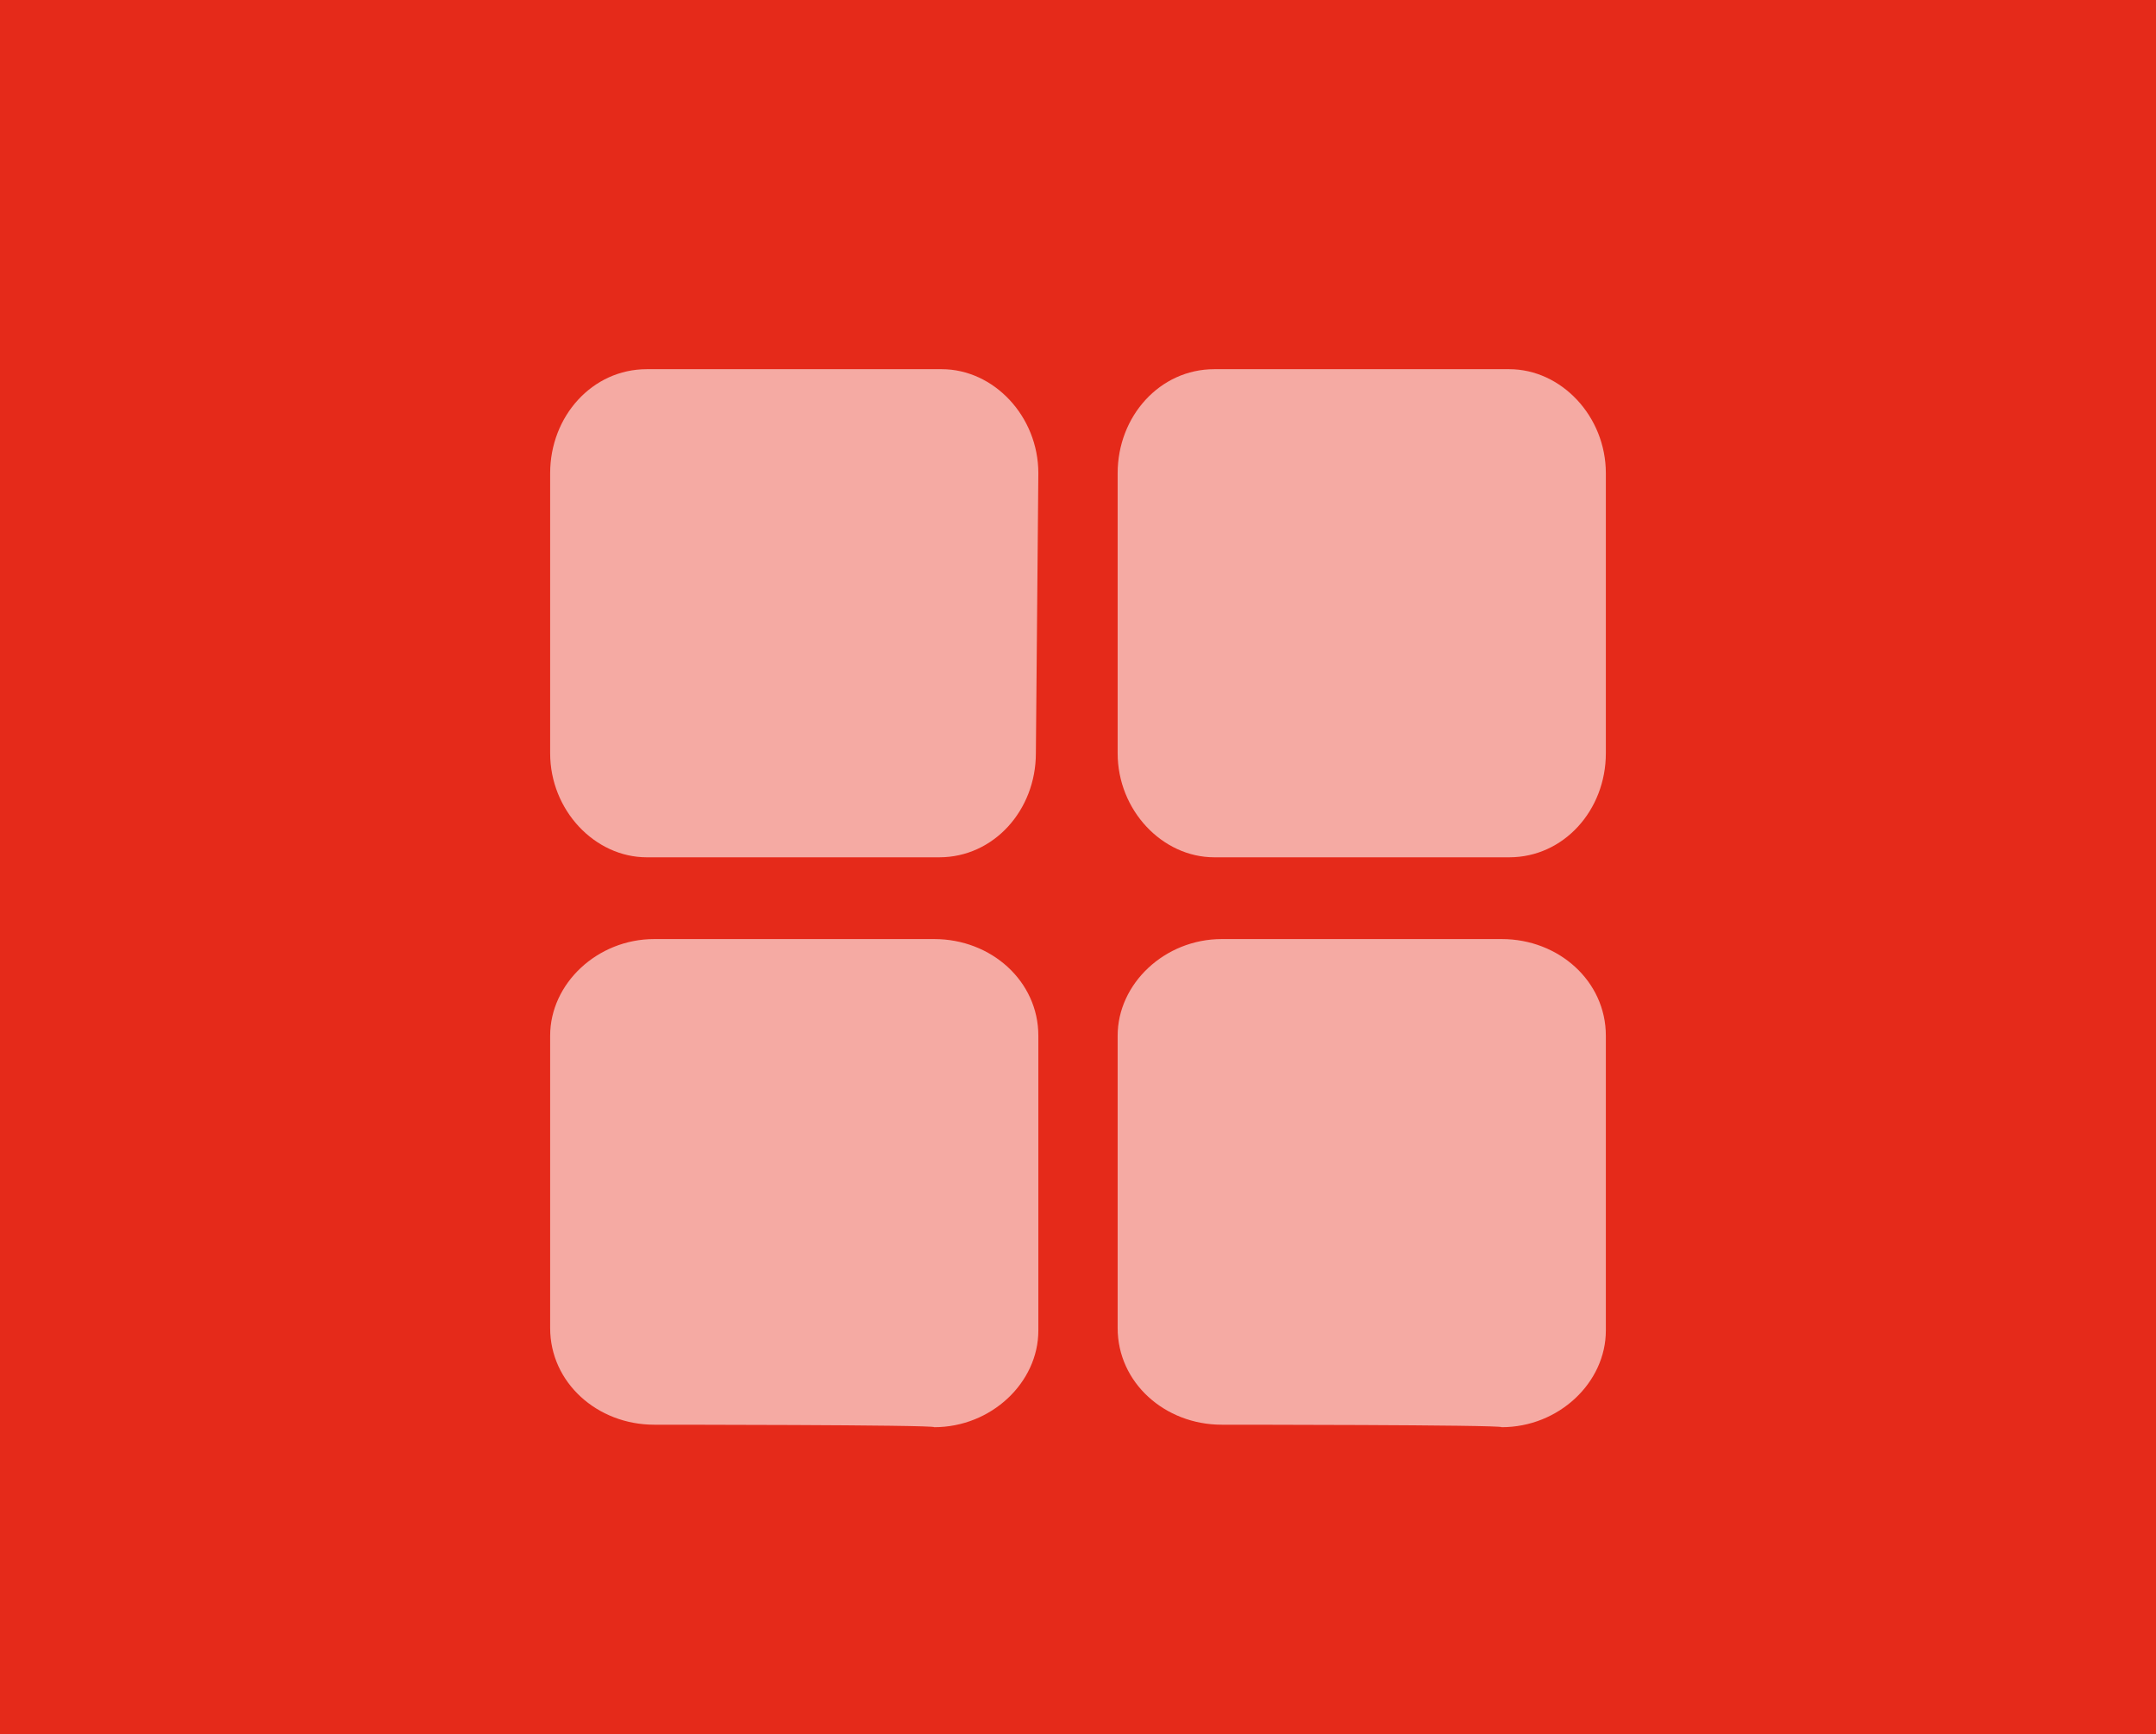
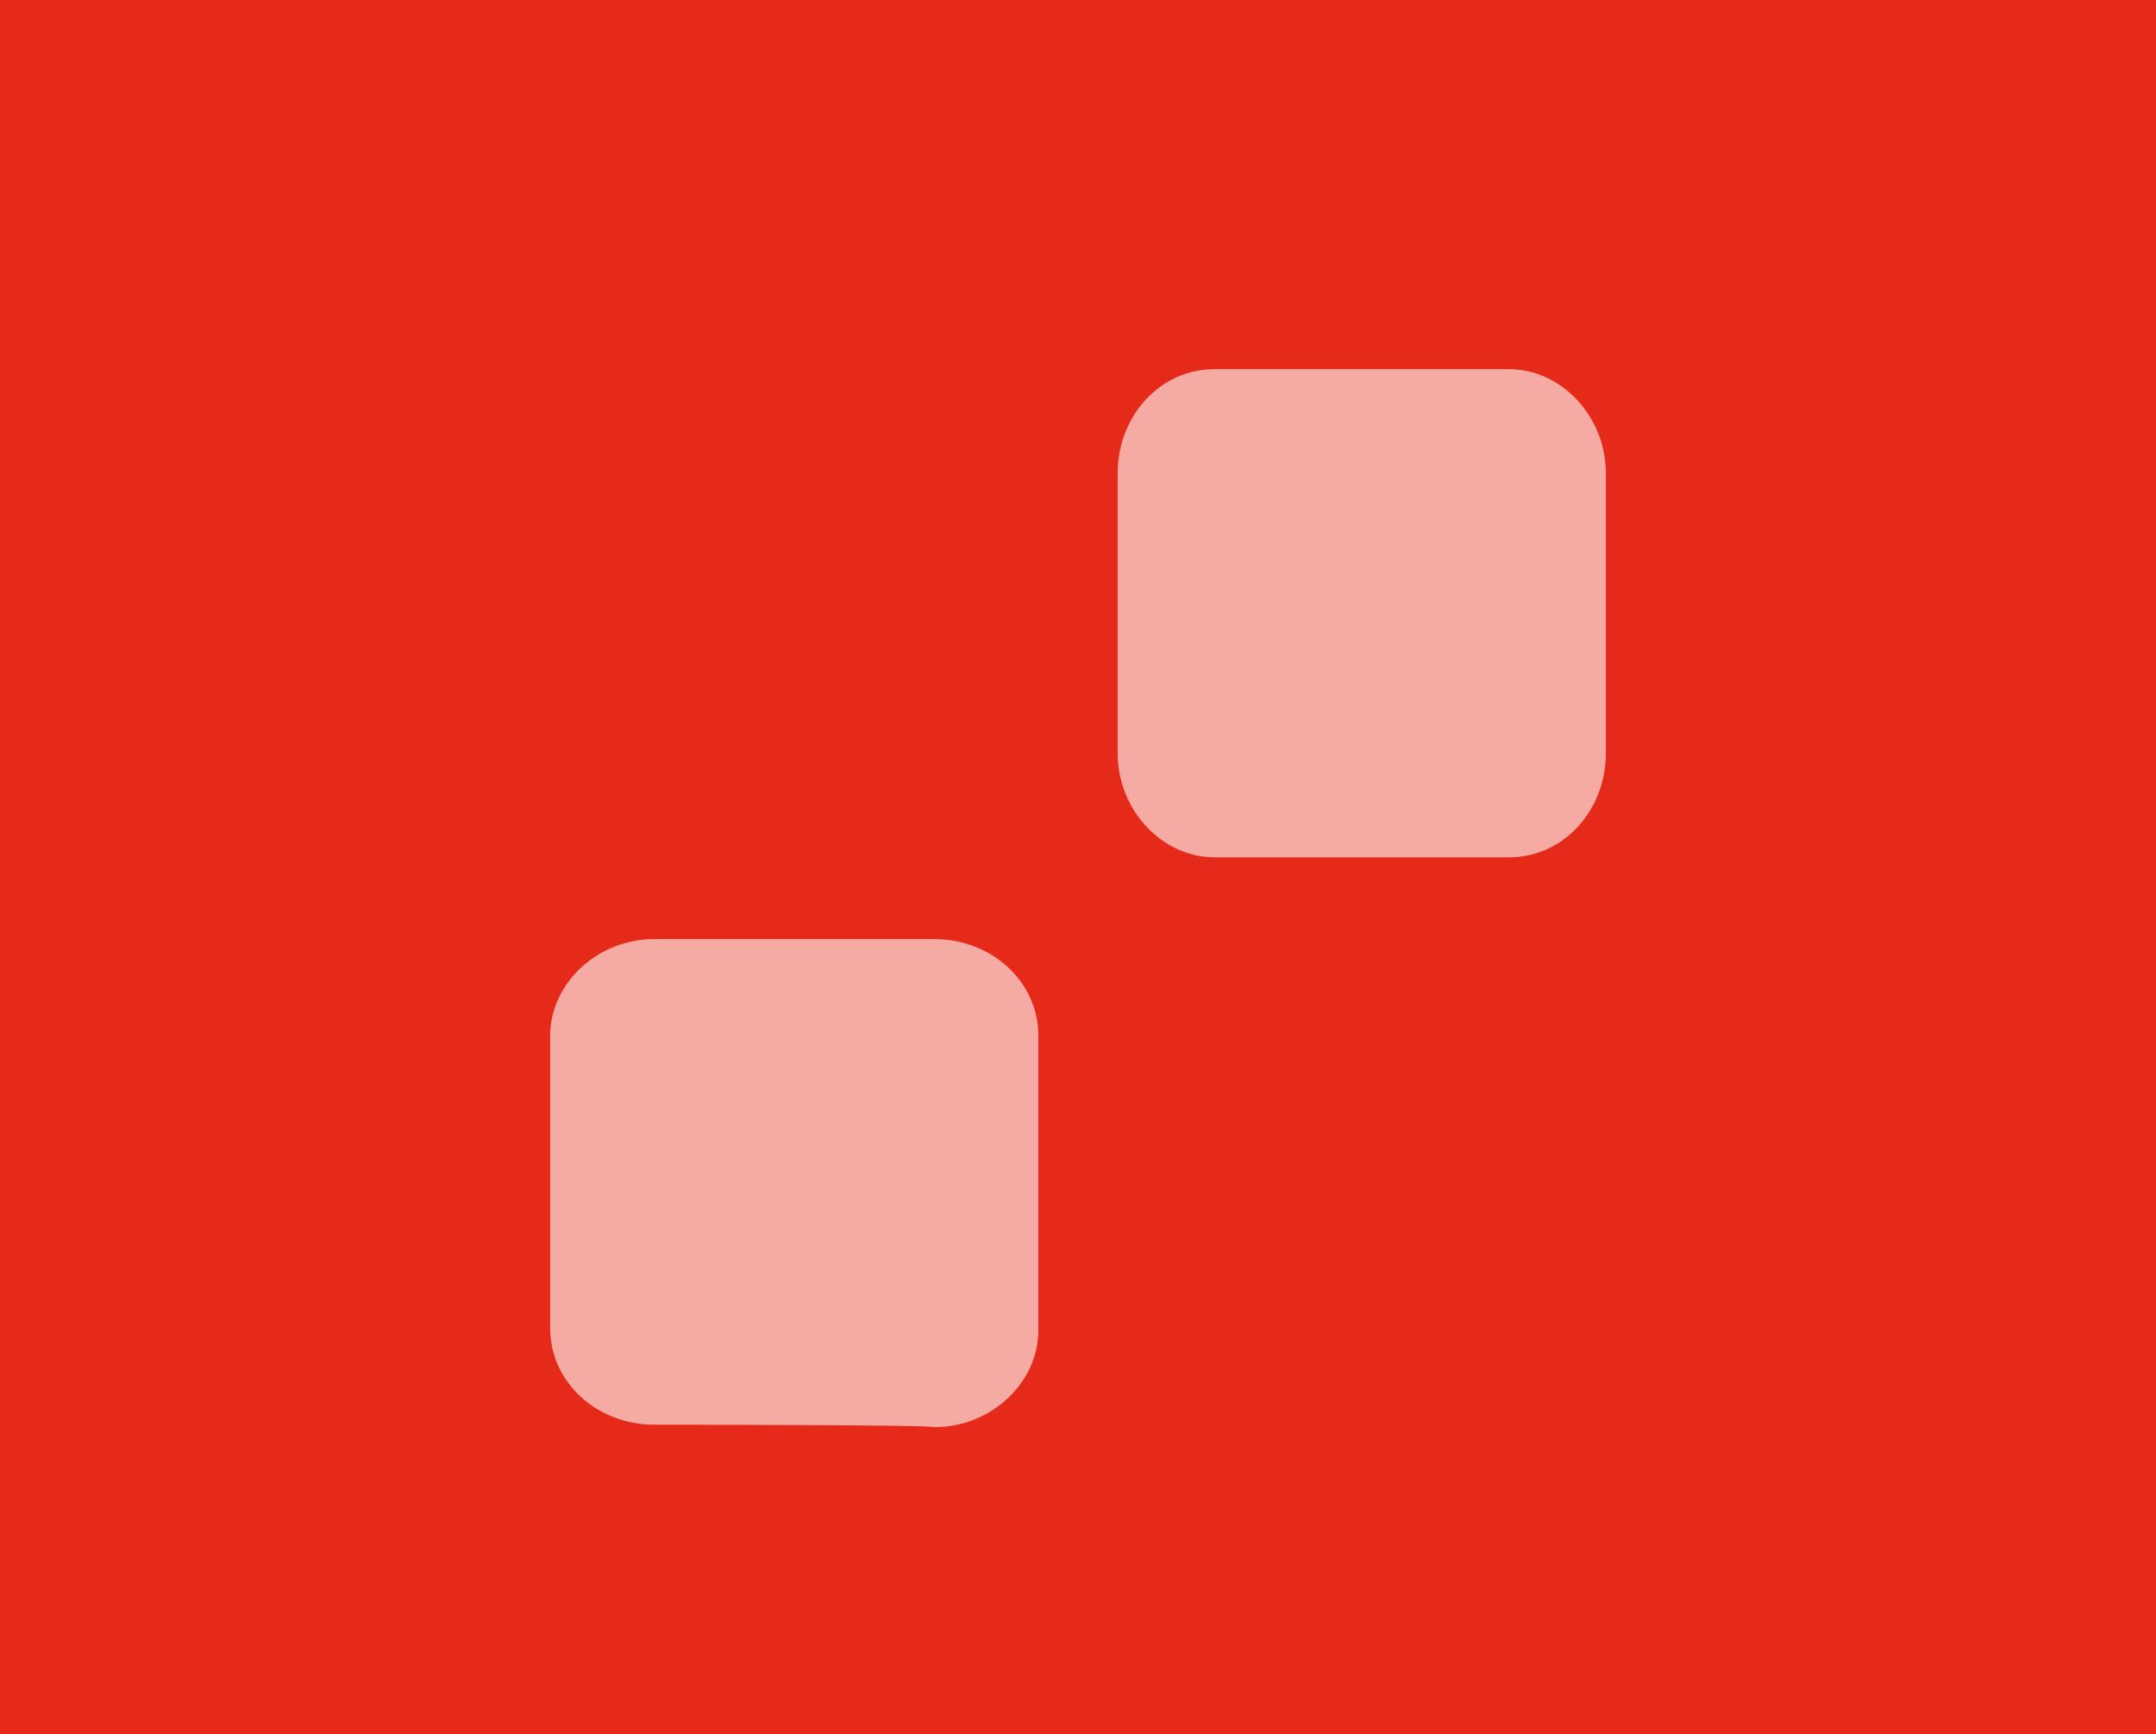
<svg xmlns="http://www.w3.org/2000/svg" version="1.1" id="Ebene_1" x="0px" y="0px" viewBox="0 0 87 70" style="enable-background:new 0 0 87 70;" xml:space="preserve">
  <style type="text/css">
	.st0{fill:#F9A61D;}
	.st1{fill:#294A98;}
	.st2{fill:#FFFFFF;}
	.st3{fill:#E52A1A;}
	.st4{opacity:0.6;clip-path:url(#SVGID_2_);fill:#FFFFFF;enable-background:new    ;}
	.st5{opacity:0.6;fill:#FFFFFF;enable-background:new    ;}
	.st6{fill:#A6569D;}
	.st7{fill:#00953B;}
	.st8{opacity:0.6;}
</style>
  <rect class="st3" width="87" height="70" />
  <g>
-     <path class="st5" d="M41.8,30.4c0,2.3-1.7,4.2-3.9,4.2H26.1c-2.1,0-3.9-1.9-3.9-4.2V19.1c0-2.3,1.7-4.2,3.9-4.2H38   c2.1,0,3.9,1.9,3.9,4.2L41.8,30.4L41.8,30.4z" />
    <path class="st5" d="M64.8,30.4c0,2.3-1.7,4.2-3.9,4.2H49c-2.1,0-3.9-1.9-3.9-4.2V19.1c0-2.3,1.7-4.2,3.9-4.2h11.9   c2.1,0,3.9,1.9,3.9,4.2L64.8,30.4L64.8,30.4z" />
    <path class="st5" d="M26.4,57.5c-2.3,0-4.2-1.7-4.2-3.9V41.8c0-2.1,1.9-3.9,4.2-3.9h11.3c2.3,0,4.2,1.7,4.2,3.9v11.9   c0,2.1-1.9,3.9-4.2,3.9C37.7,57.5,26.4,57.5,26.4,57.5z" />
-     <path class="st5" d="M49.3,57.5c-2.3,0-4.2-1.7-4.2-3.9V41.8c0-2.1,1.9-3.9,4.2-3.9h11.3c2.3,0,4.2,1.7,4.2,3.9v11.9   c0,2.1-1.9,3.9-4.2,3.9C60.6,57.5,49.3,57.5,49.3,57.5z" />
  </g>
</svg>